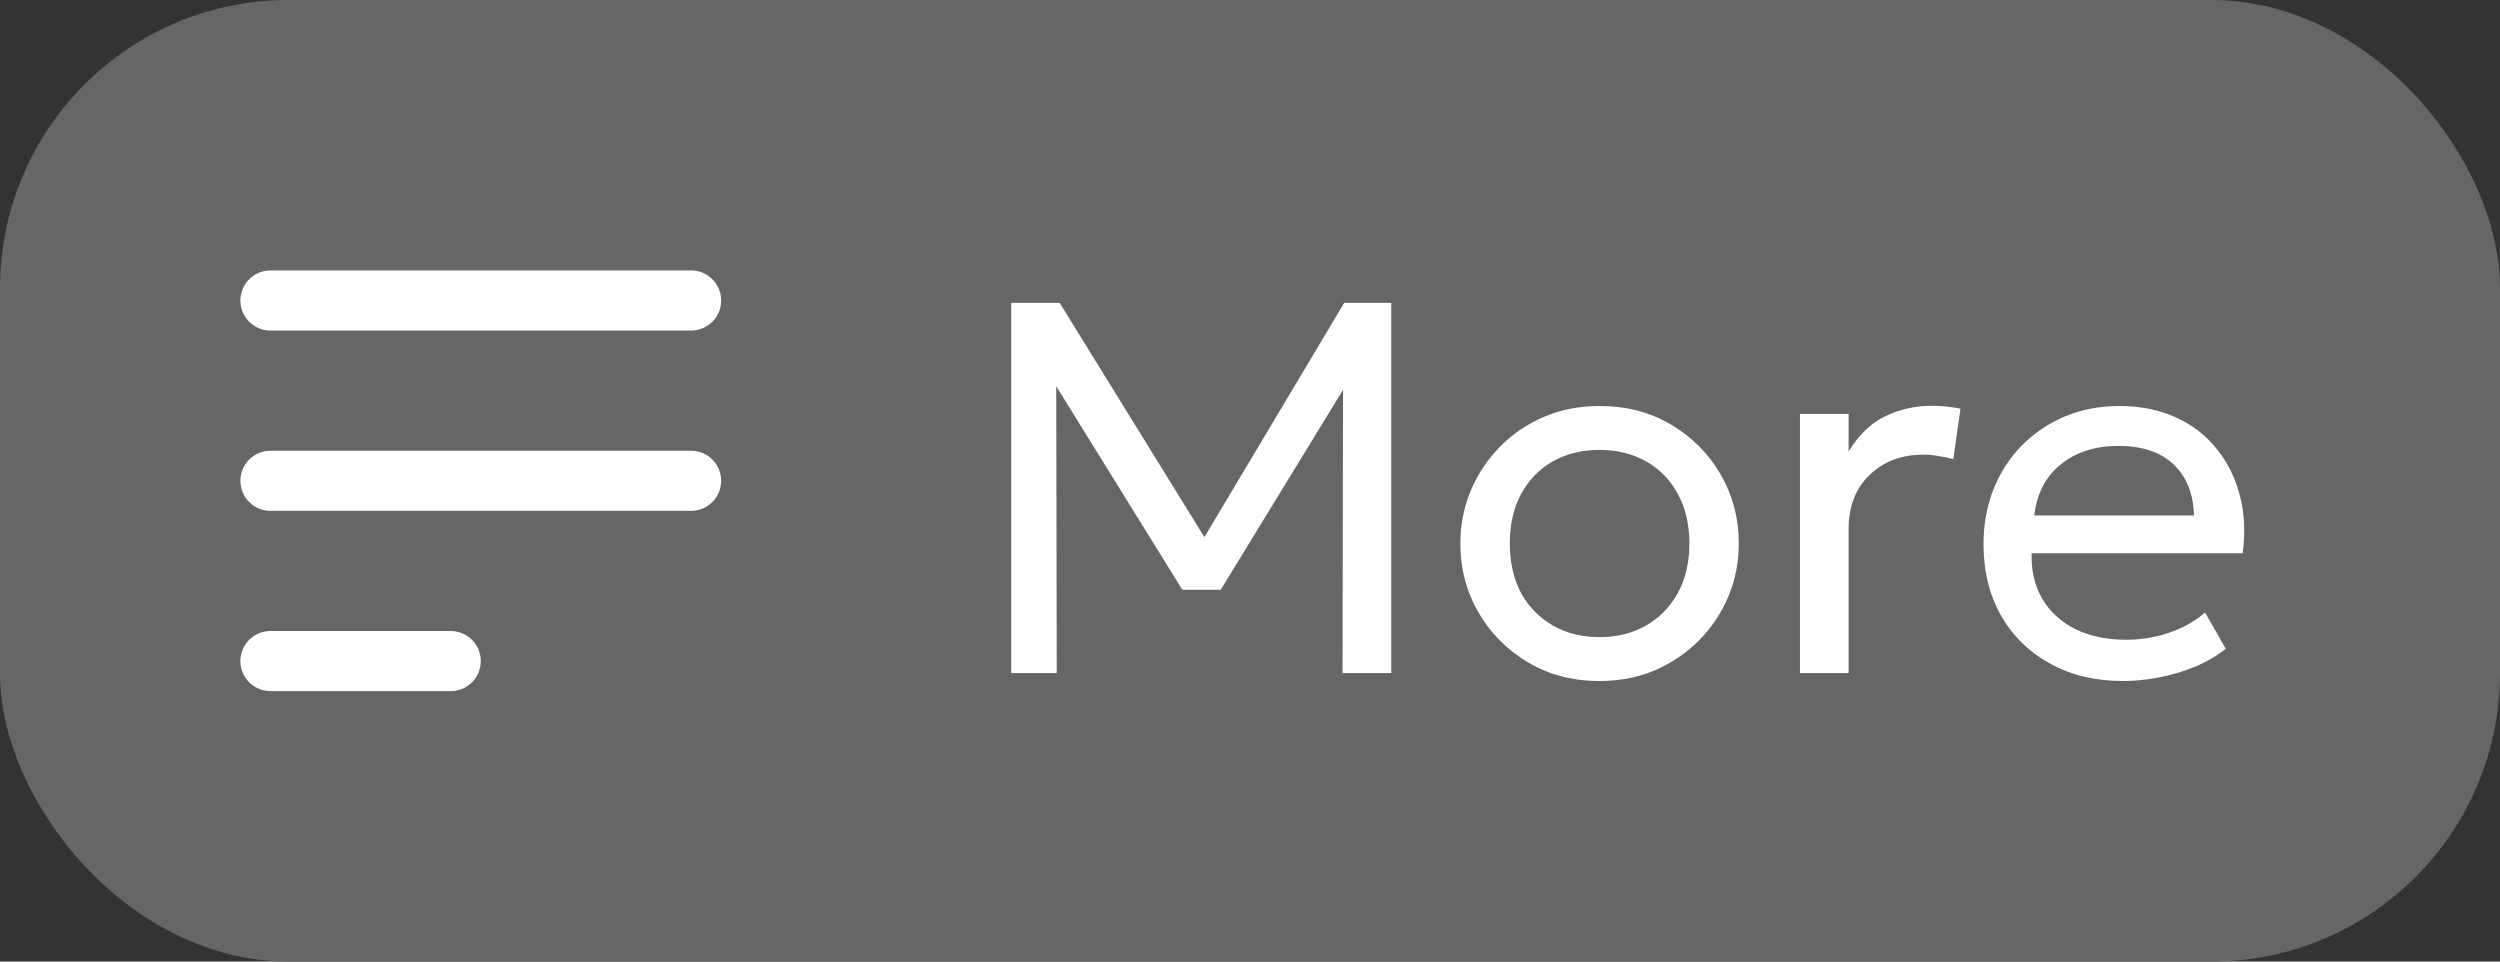
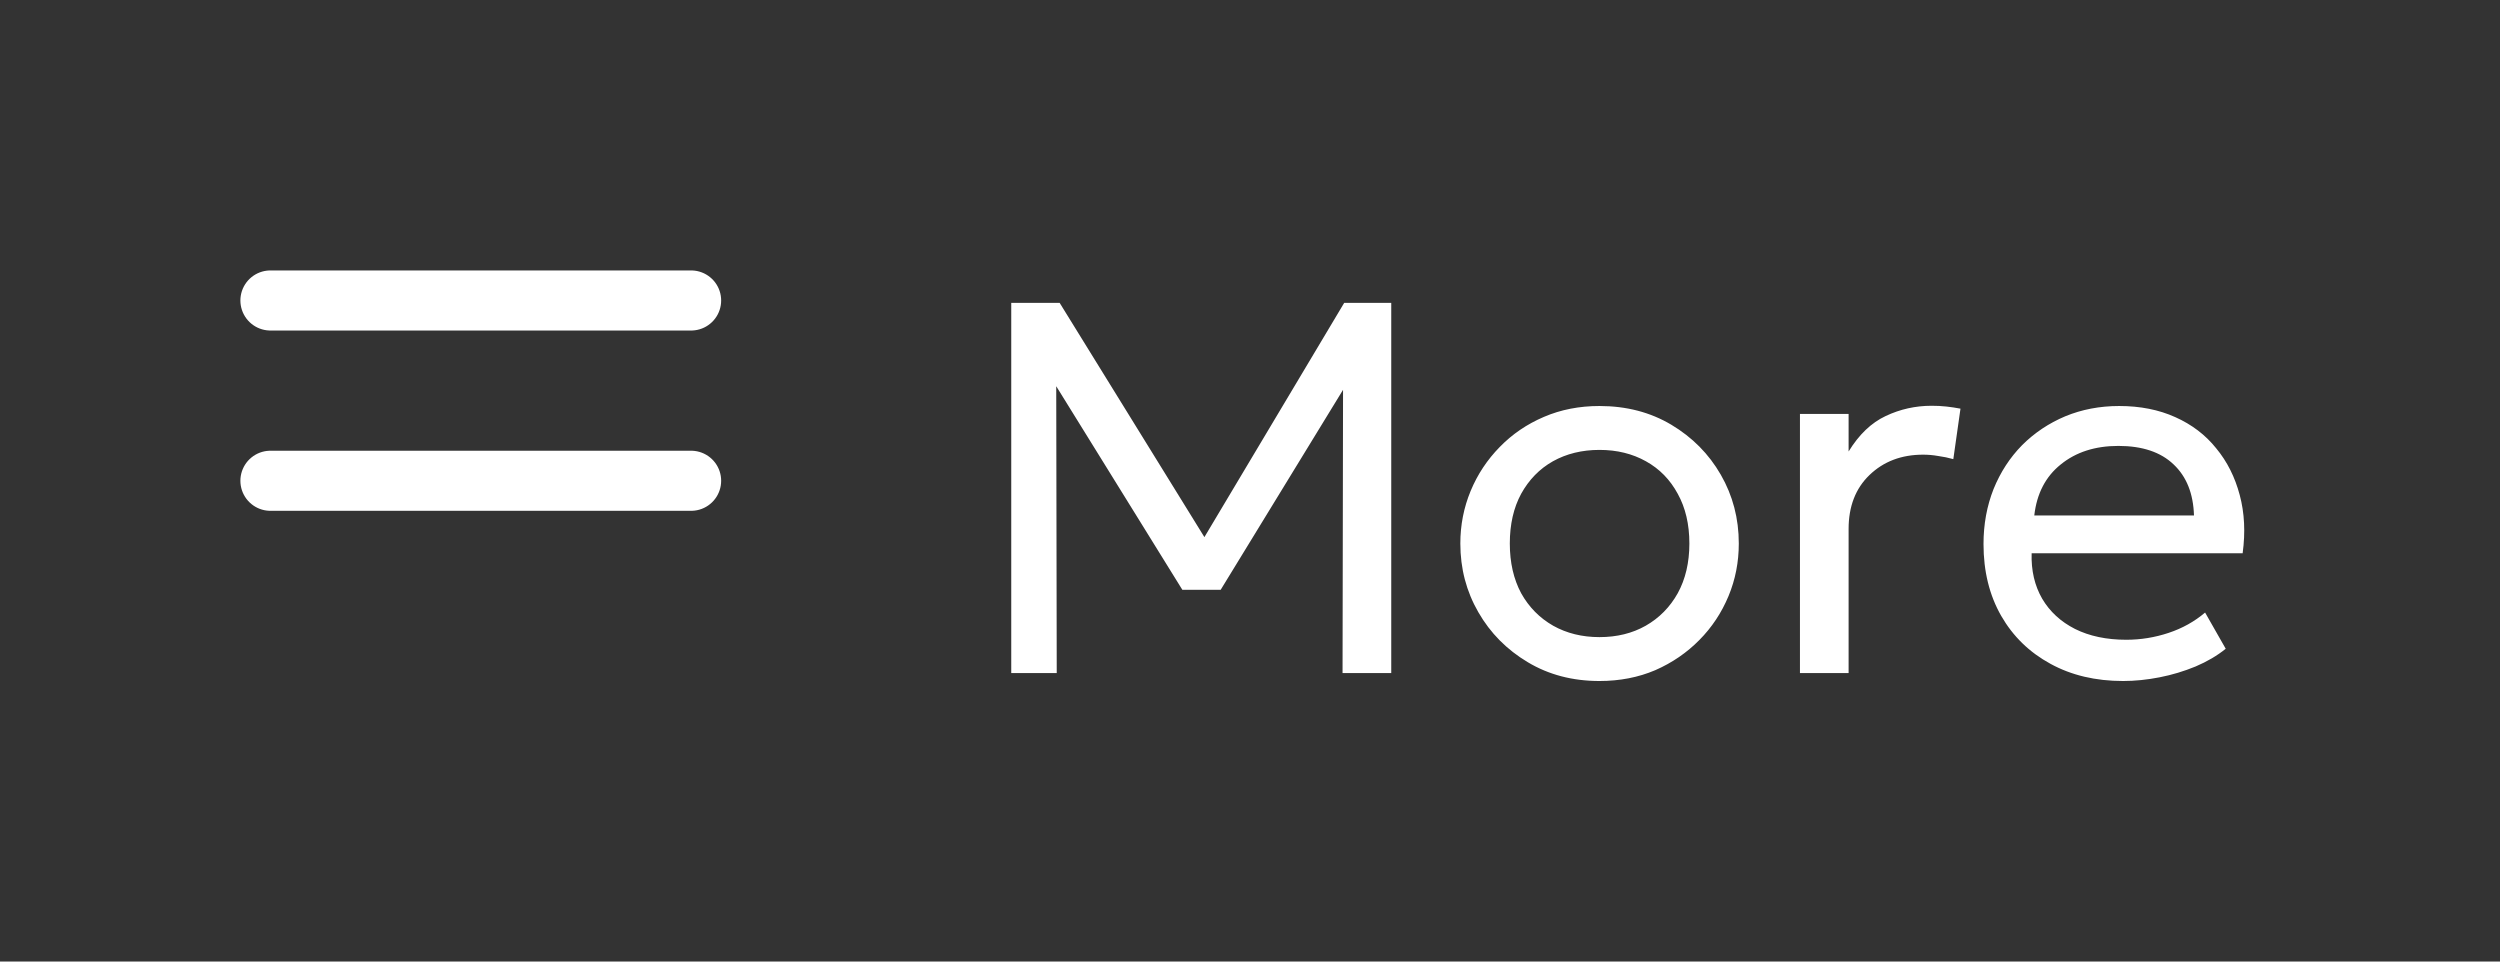
<svg xmlns="http://www.w3.org/2000/svg" width="52" height="20" viewBox="0 0 52 20" fill="none">
  <rect x="0" y="0" width="52" height="20" fill="#333333" stroke="none" />
-   <rect width="52" height="20" rx="6" fill="#666666" />
  <line x1="5.625" y1="6.25" x2="14.375" y2="6.25" stroke="white" stroke-width="1.25" stroke-linecap="round" />
  <line x1="5.625" y1="10" x2="14.375" y2="10" stroke="white" stroke-width="1.25" stroke-linecap="round" />
-   <line x1="5.625" y1="13.75" x2="9.375" y2="13.75" stroke="white" stroke-width="1.25" stroke-linecap="round" />
  <path d="M21.034 14V6.3H22.041L25.253 11.498H24.857L27.959 6.3H28.938V14H27.925L27.936 7.708L28.14 7.774L25.39 12.268H24.593L21.809 7.774L21.969 7.708L21.98 14H21.034ZM33.269 14.165C32.711 14.165 32.214 14.035 31.778 13.774C31.342 13.514 30.999 13.168 30.75 12.735C30.5 12.302 30.375 11.826 30.375 11.305C30.375 10.92 30.447 10.555 30.59 10.21C30.733 9.866 30.935 9.562 31.195 9.297C31.455 9.03 31.762 8.821 32.114 8.671C32.465 8.52 32.85 8.445 33.269 8.445C33.83 8.445 34.328 8.575 34.764 8.835C35.201 9.096 35.544 9.442 35.793 9.875C36.042 10.308 36.167 10.784 36.167 11.305C36.167 11.69 36.096 12.055 35.953 12.399C35.809 12.744 35.608 13.049 35.347 13.312C35.087 13.576 34.781 13.786 34.429 13.94C34.077 14.09 33.69 14.165 33.269 14.165ZM33.269 13.252C33.632 13.252 33.952 13.173 34.231 13.015C34.513 12.854 34.735 12.629 34.897 12.339C35.058 12.046 35.139 11.701 35.139 11.305C35.139 10.905 35.058 10.561 34.897 10.271C34.739 9.978 34.519 9.752 34.236 9.595C33.954 9.437 33.632 9.358 33.269 9.358C32.906 9.358 32.583 9.437 32.3 9.595C32.022 9.752 31.802 9.978 31.64 10.271C31.483 10.561 31.404 10.905 31.404 11.305C31.404 11.701 31.483 12.046 31.64 12.339C31.802 12.629 32.024 12.854 32.306 13.015C32.588 13.173 32.909 13.252 33.269 13.252ZM37.439 14V8.61H38.451V9.391C38.667 9.039 38.924 8.793 39.221 8.654C39.522 8.511 39.841 8.44 40.178 8.44C40.284 8.44 40.387 8.445 40.486 8.456C40.585 8.467 40.682 8.482 40.778 8.5L40.629 9.55C40.526 9.521 40.422 9.499 40.316 9.485C40.209 9.466 40.105 9.457 40.002 9.457C39.551 9.457 39.179 9.598 38.886 9.88C38.596 10.159 38.451 10.533 38.451 11.002V14H37.439ZM44.161 14.165C43.589 14.165 43.085 14.046 42.649 13.807C42.212 13.569 41.871 13.237 41.626 12.812C41.38 12.383 41.257 11.884 41.257 11.316C41.257 10.905 41.327 10.524 41.466 10.172C41.609 9.82 41.807 9.516 42.06 9.259C42.317 9.002 42.616 8.803 42.957 8.659C43.301 8.517 43.675 8.445 44.079 8.445C44.515 8.445 44.904 8.522 45.245 8.676C45.59 8.83 45.874 9.046 46.097 9.325C46.325 9.6 46.488 9.925 46.587 10.299C46.686 10.669 46.706 11.072 46.647 11.508H42.258C42.247 11.868 42.321 12.183 42.478 12.454C42.636 12.722 42.863 12.931 43.16 13.082C43.461 13.232 43.817 13.307 44.227 13.307C44.528 13.307 44.821 13.259 45.107 13.164C45.393 13.069 45.646 12.928 45.866 12.741L46.295 13.494C46.119 13.637 45.91 13.76 45.668 13.863C45.43 13.961 45.181 14.037 44.92 14.088C44.66 14.139 44.407 14.165 44.161 14.165ZM42.313 10.722H45.635C45.621 10.267 45.48 9.914 45.212 9.661C44.944 9.404 44.561 9.275 44.062 9.275C43.578 9.275 43.179 9.404 42.863 9.661C42.548 9.914 42.365 10.267 42.313 10.722Z" fill="white" />
</svg>